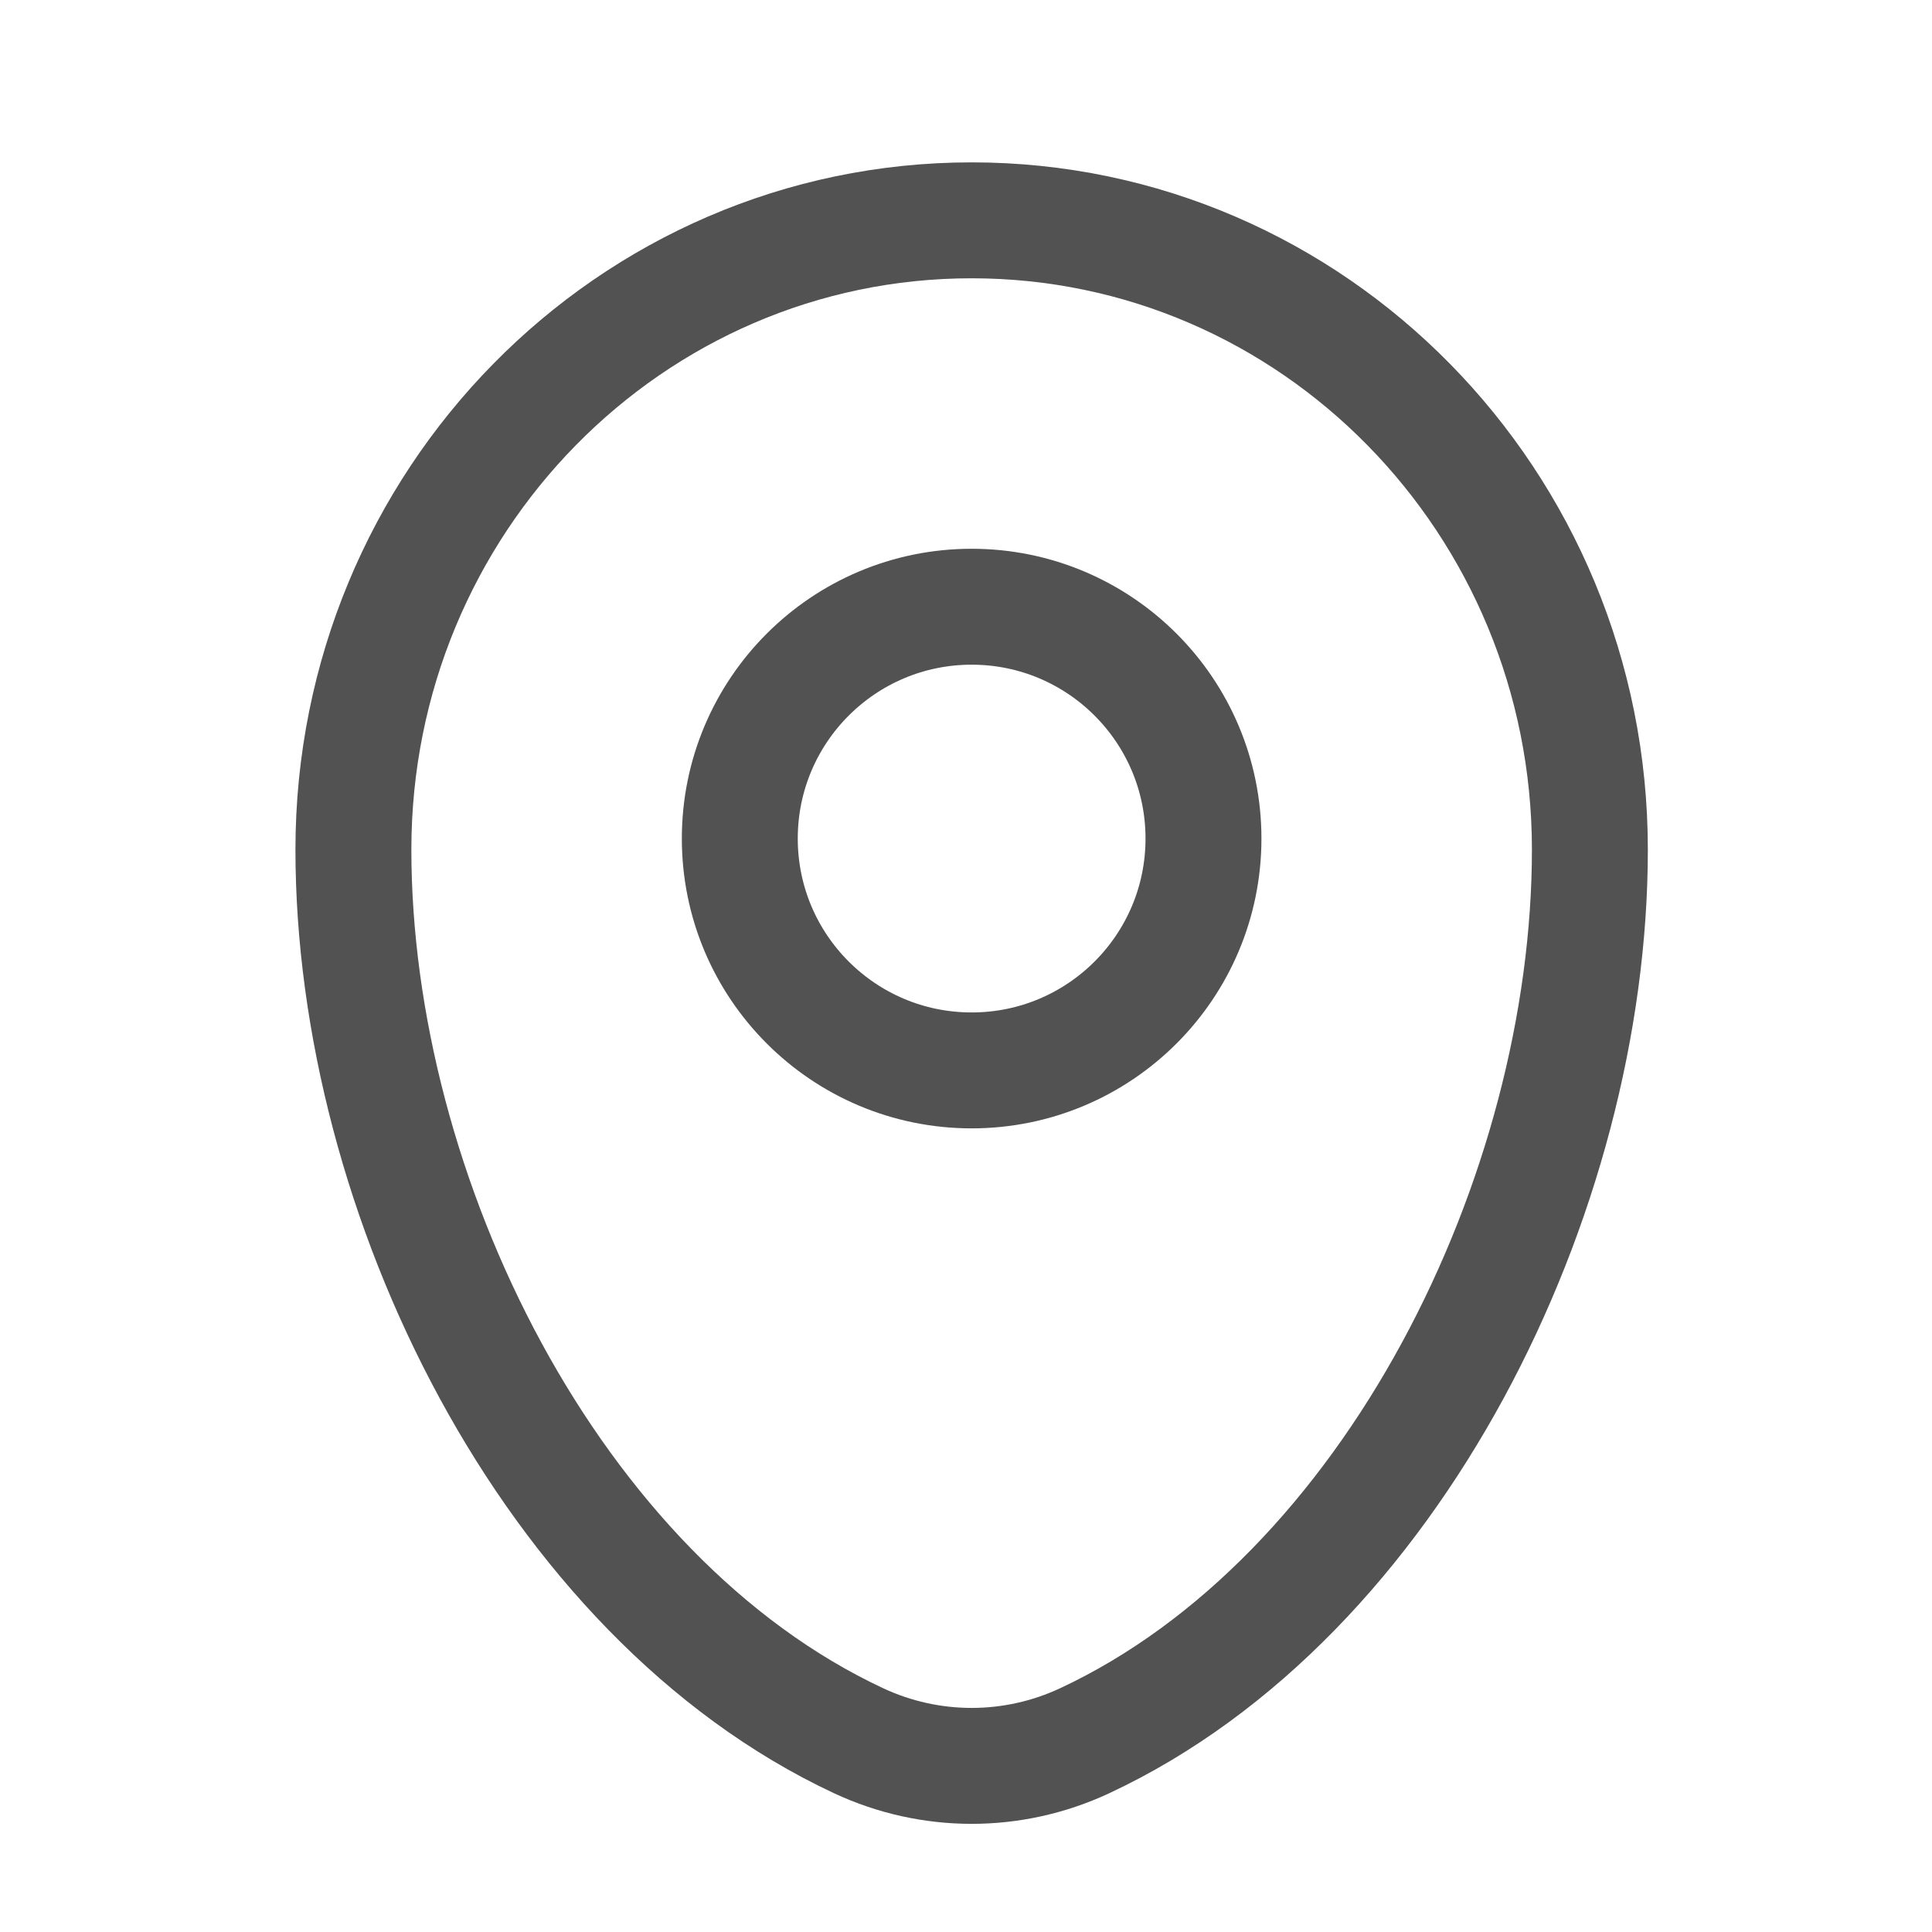
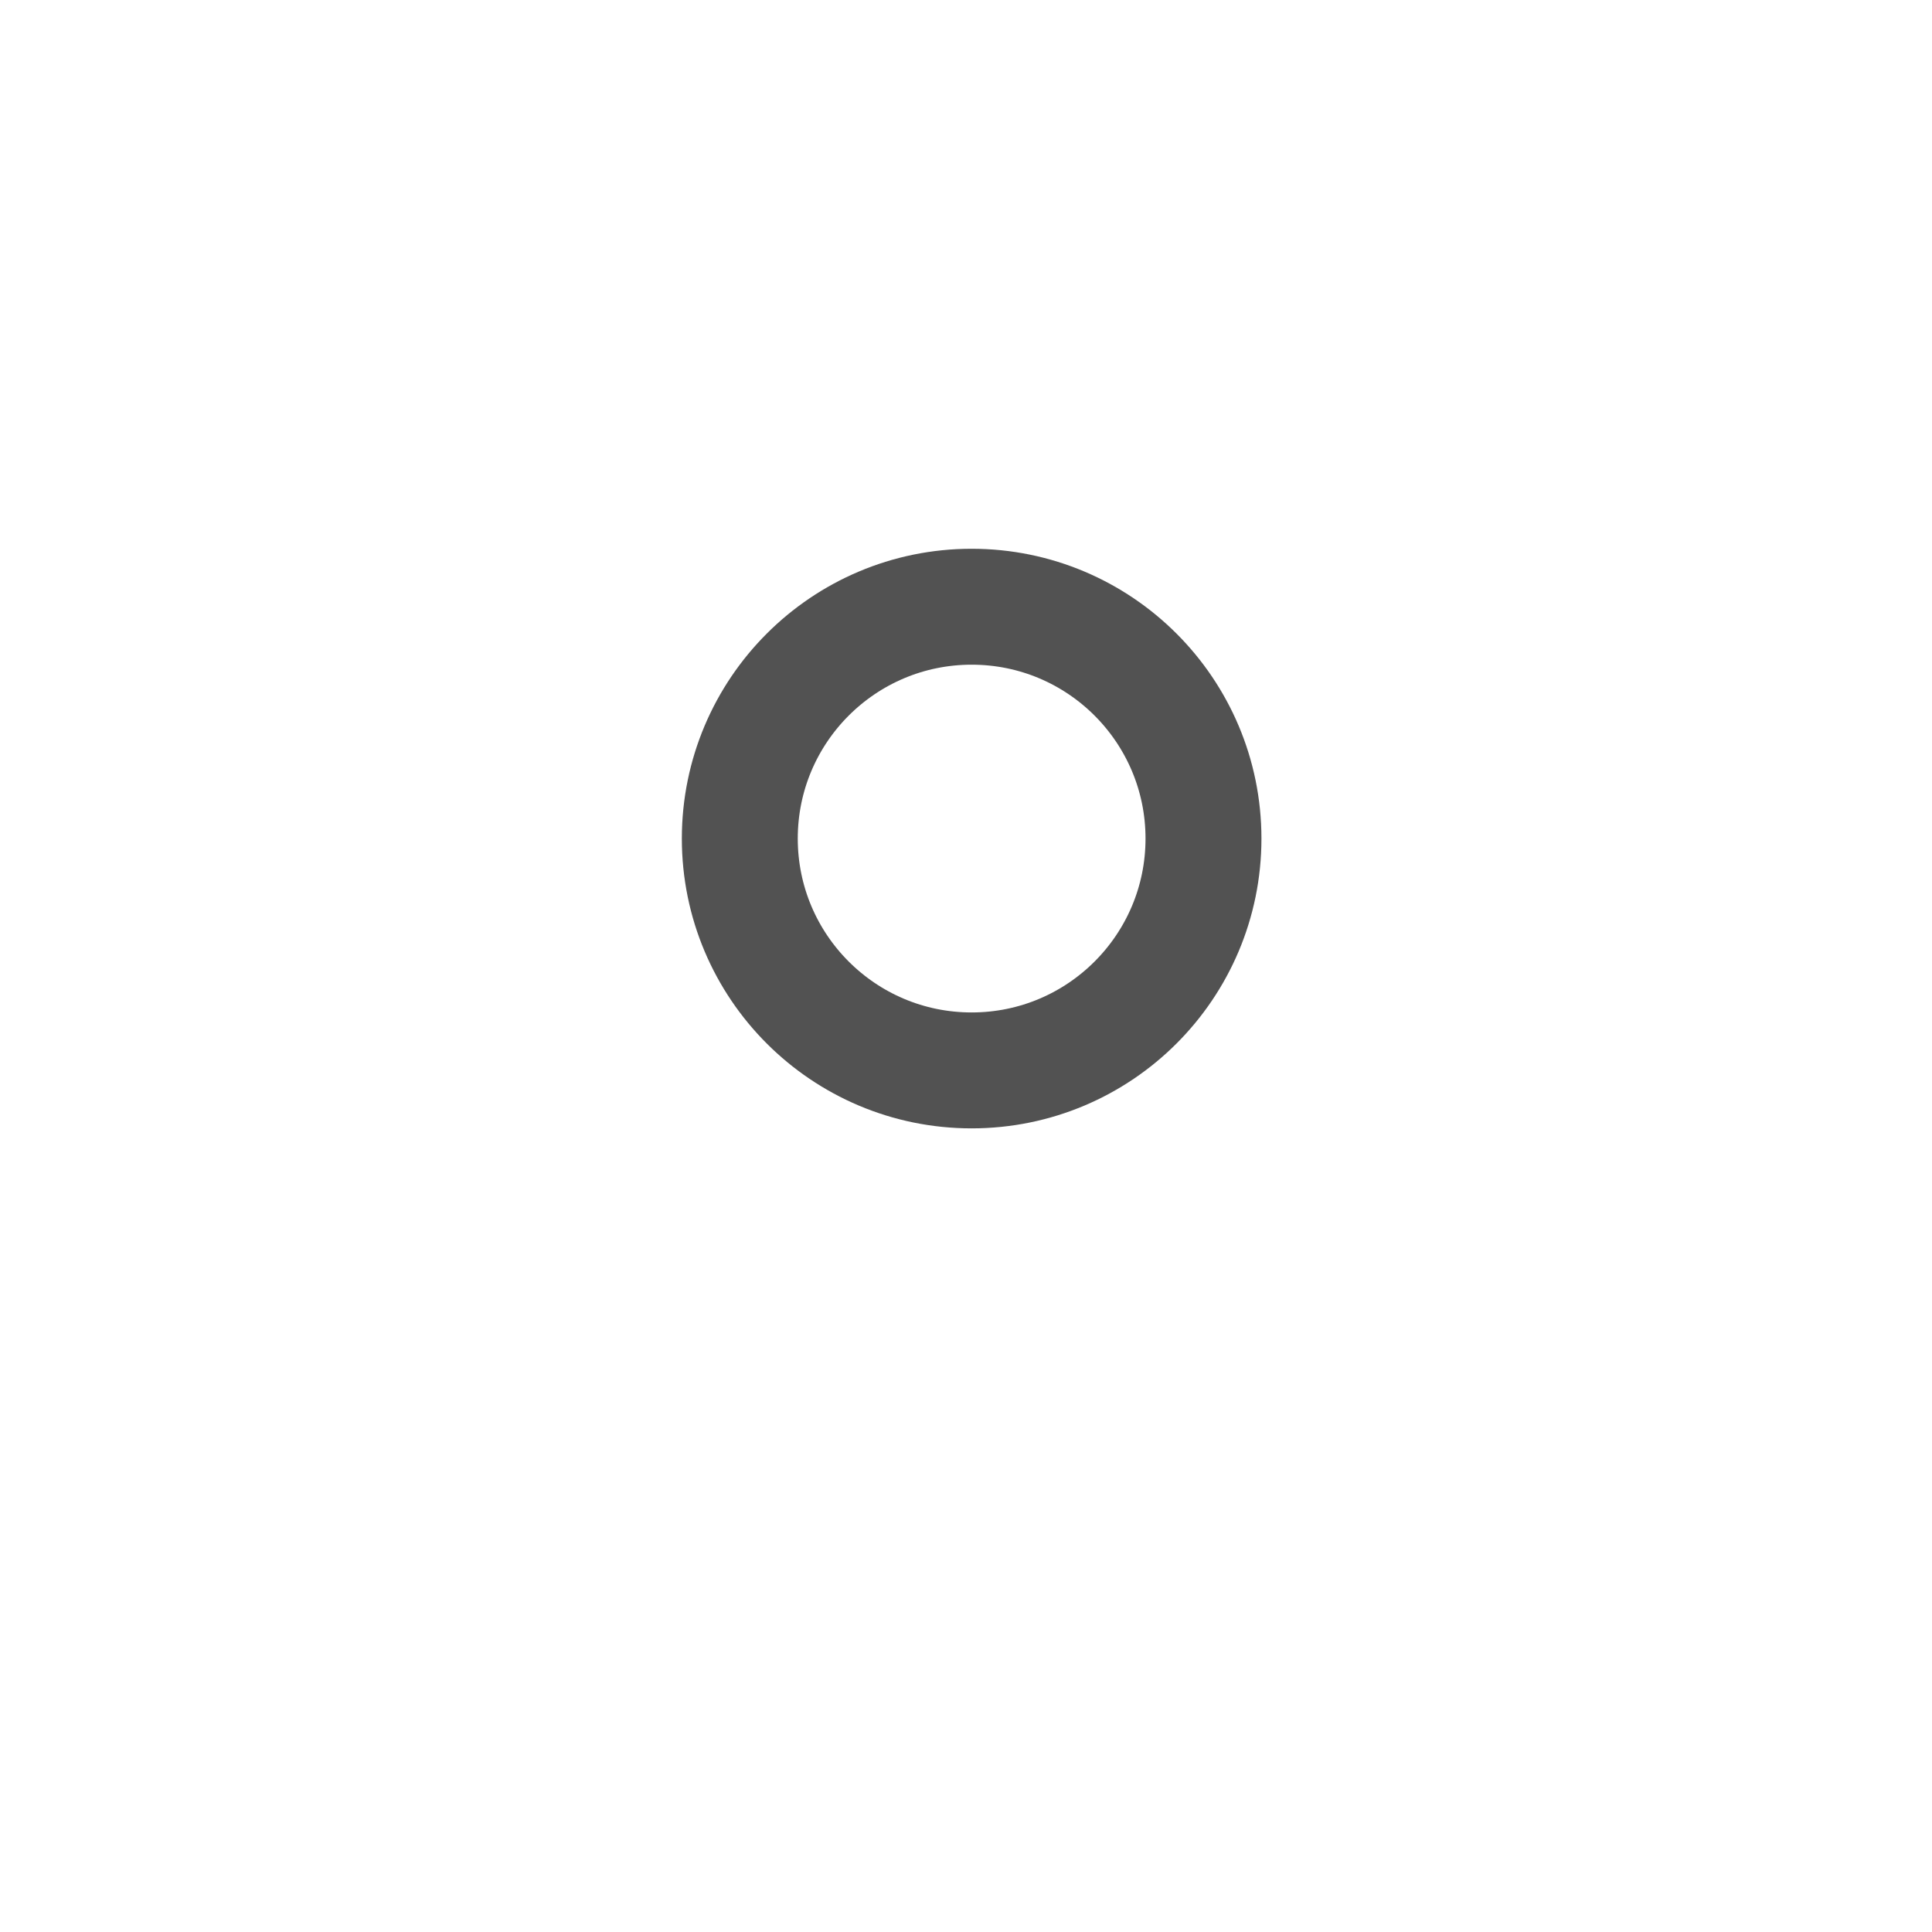
<svg xmlns="http://www.w3.org/2000/svg" fill="none" viewBox="0 0 25 25" height="25" width="25">
-   <path stroke-width="1.5" stroke-opacity="0.75" stroke="#181818" d="M4.573 10.994C4.573 6.496 8.155 2.851 12.573 2.851C16.991 2.851 20.573 6.496 20.573 10.994C20.573 15.456 18.02 20.663 14.036 22.525C13.107 22.959 12.039 22.959 11.11 22.525C7.127 20.663 4.573 15.456 4.573 10.994Z" />
  <circle stroke-width="1.5" stroke-opacity="0.75" stroke="#181818" r="3" cy="10.851" cx="12.573" />
</svg>